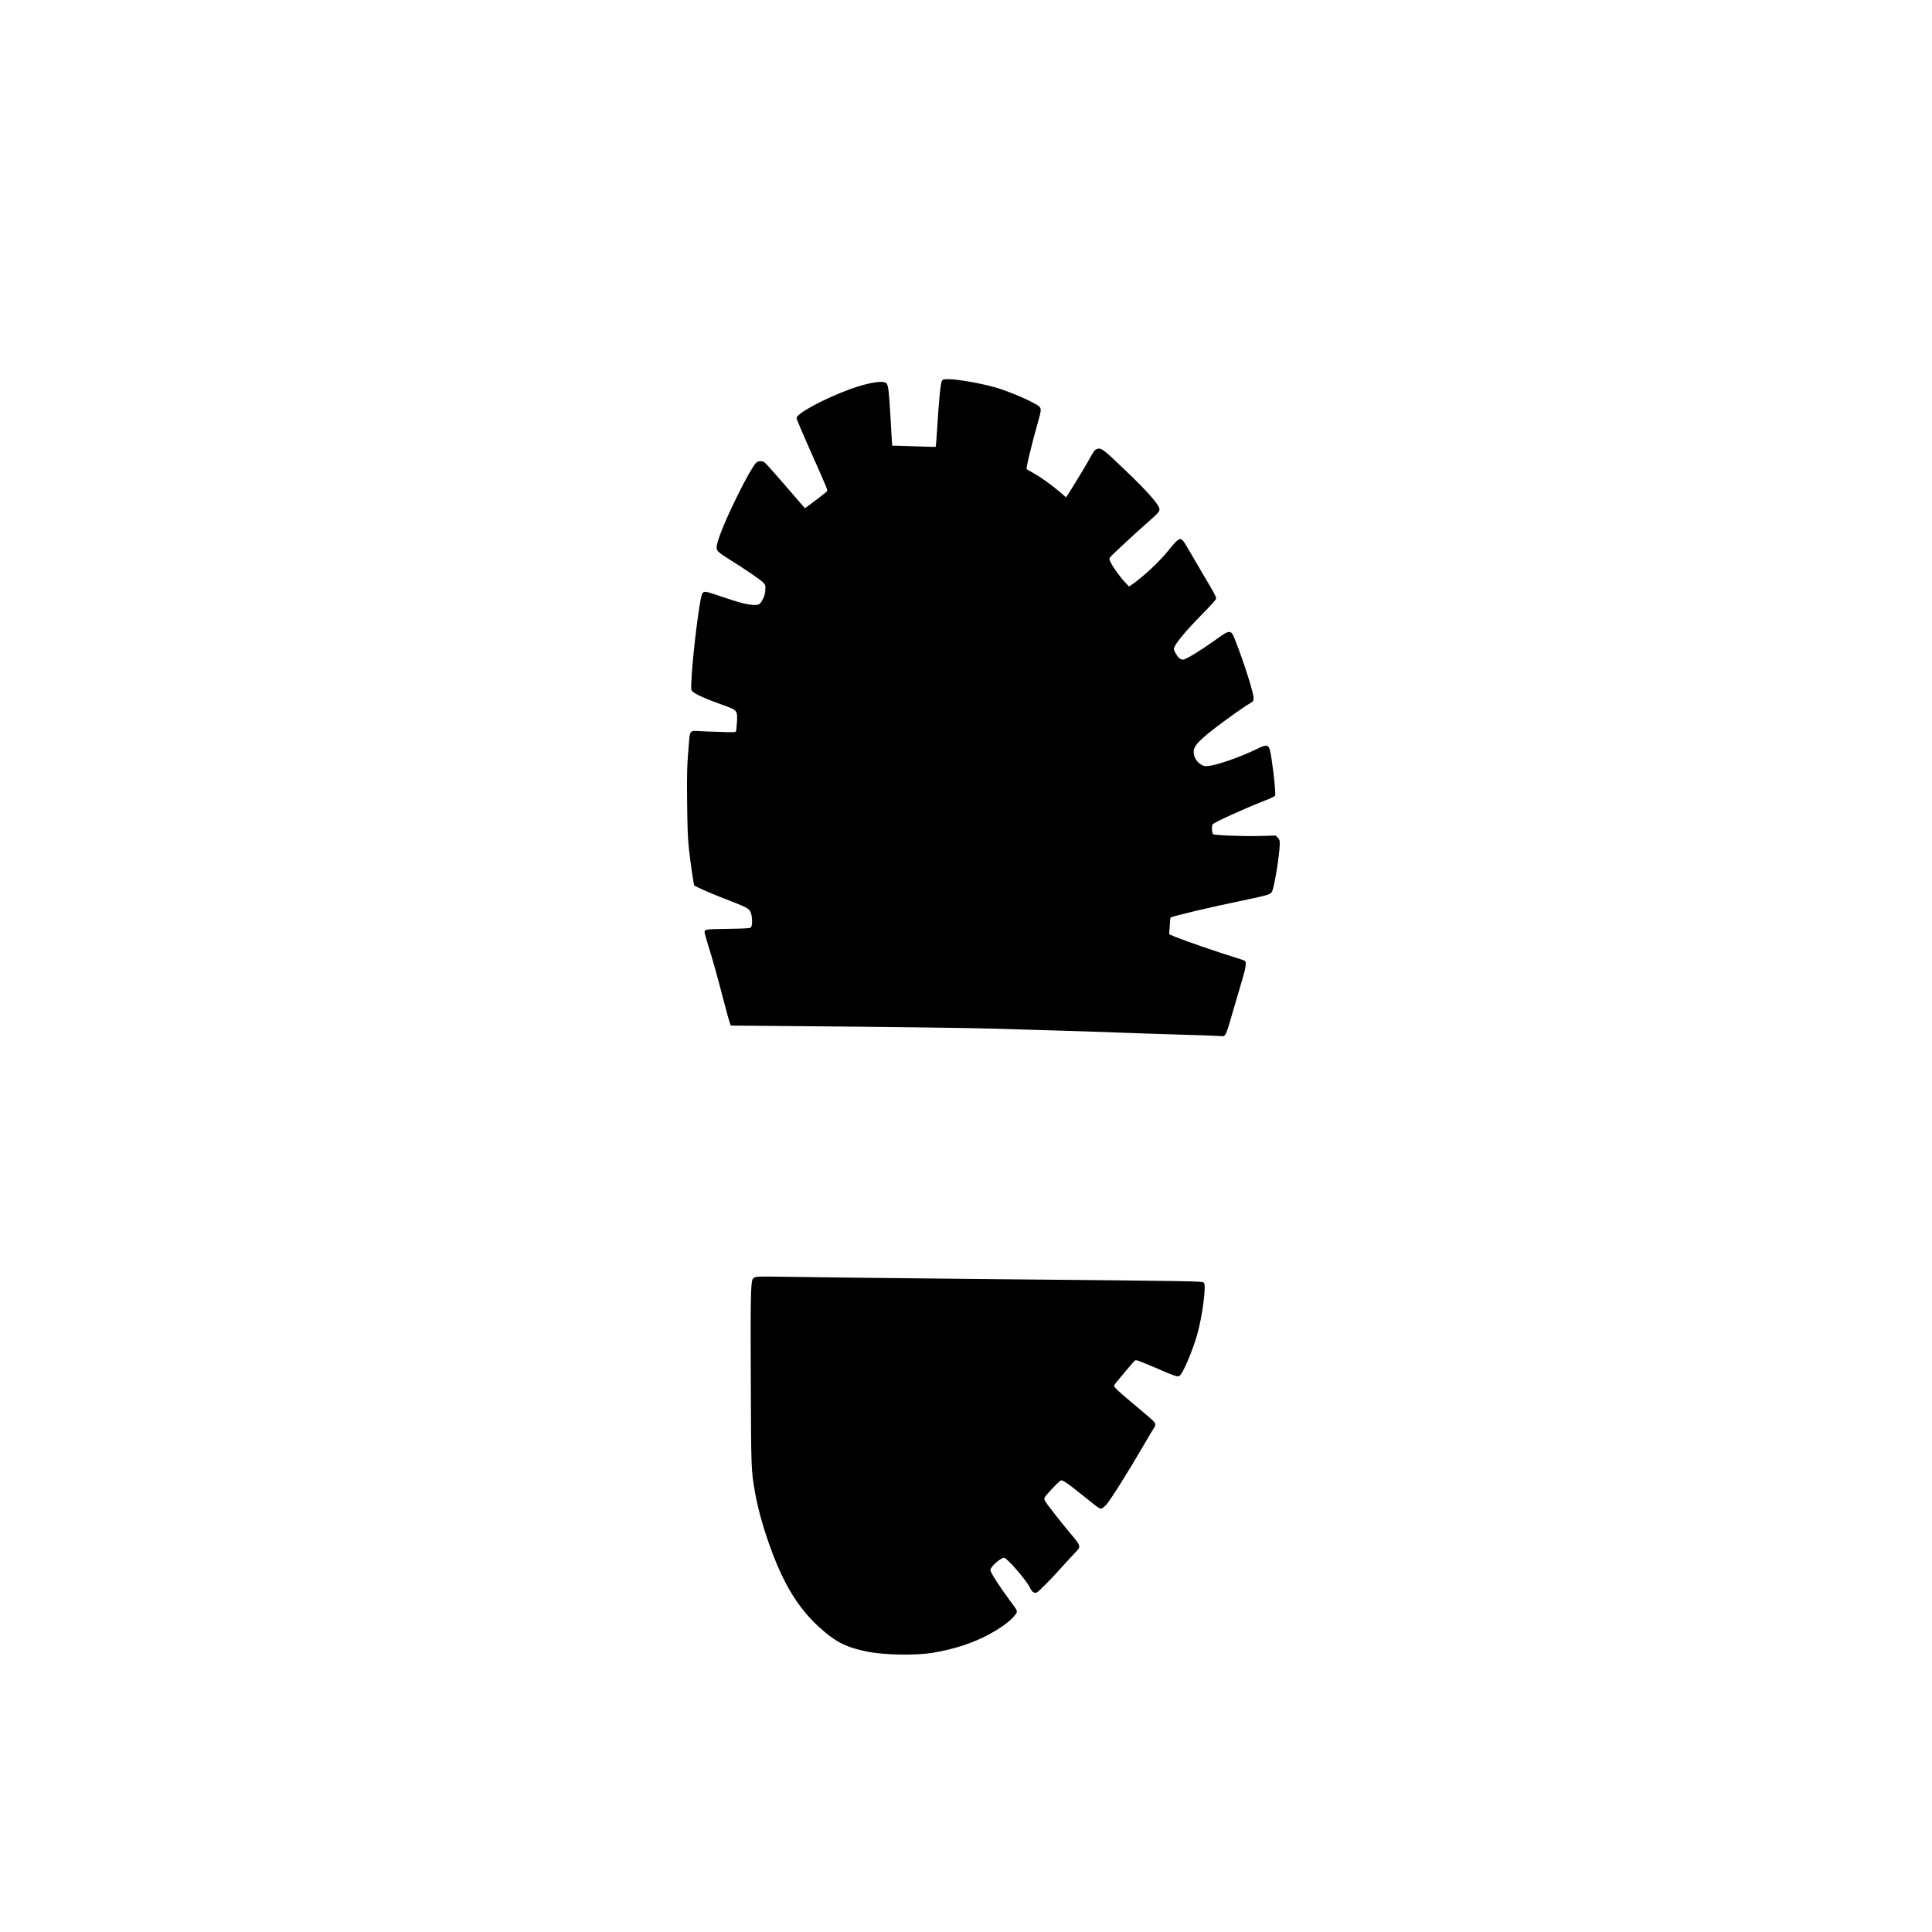
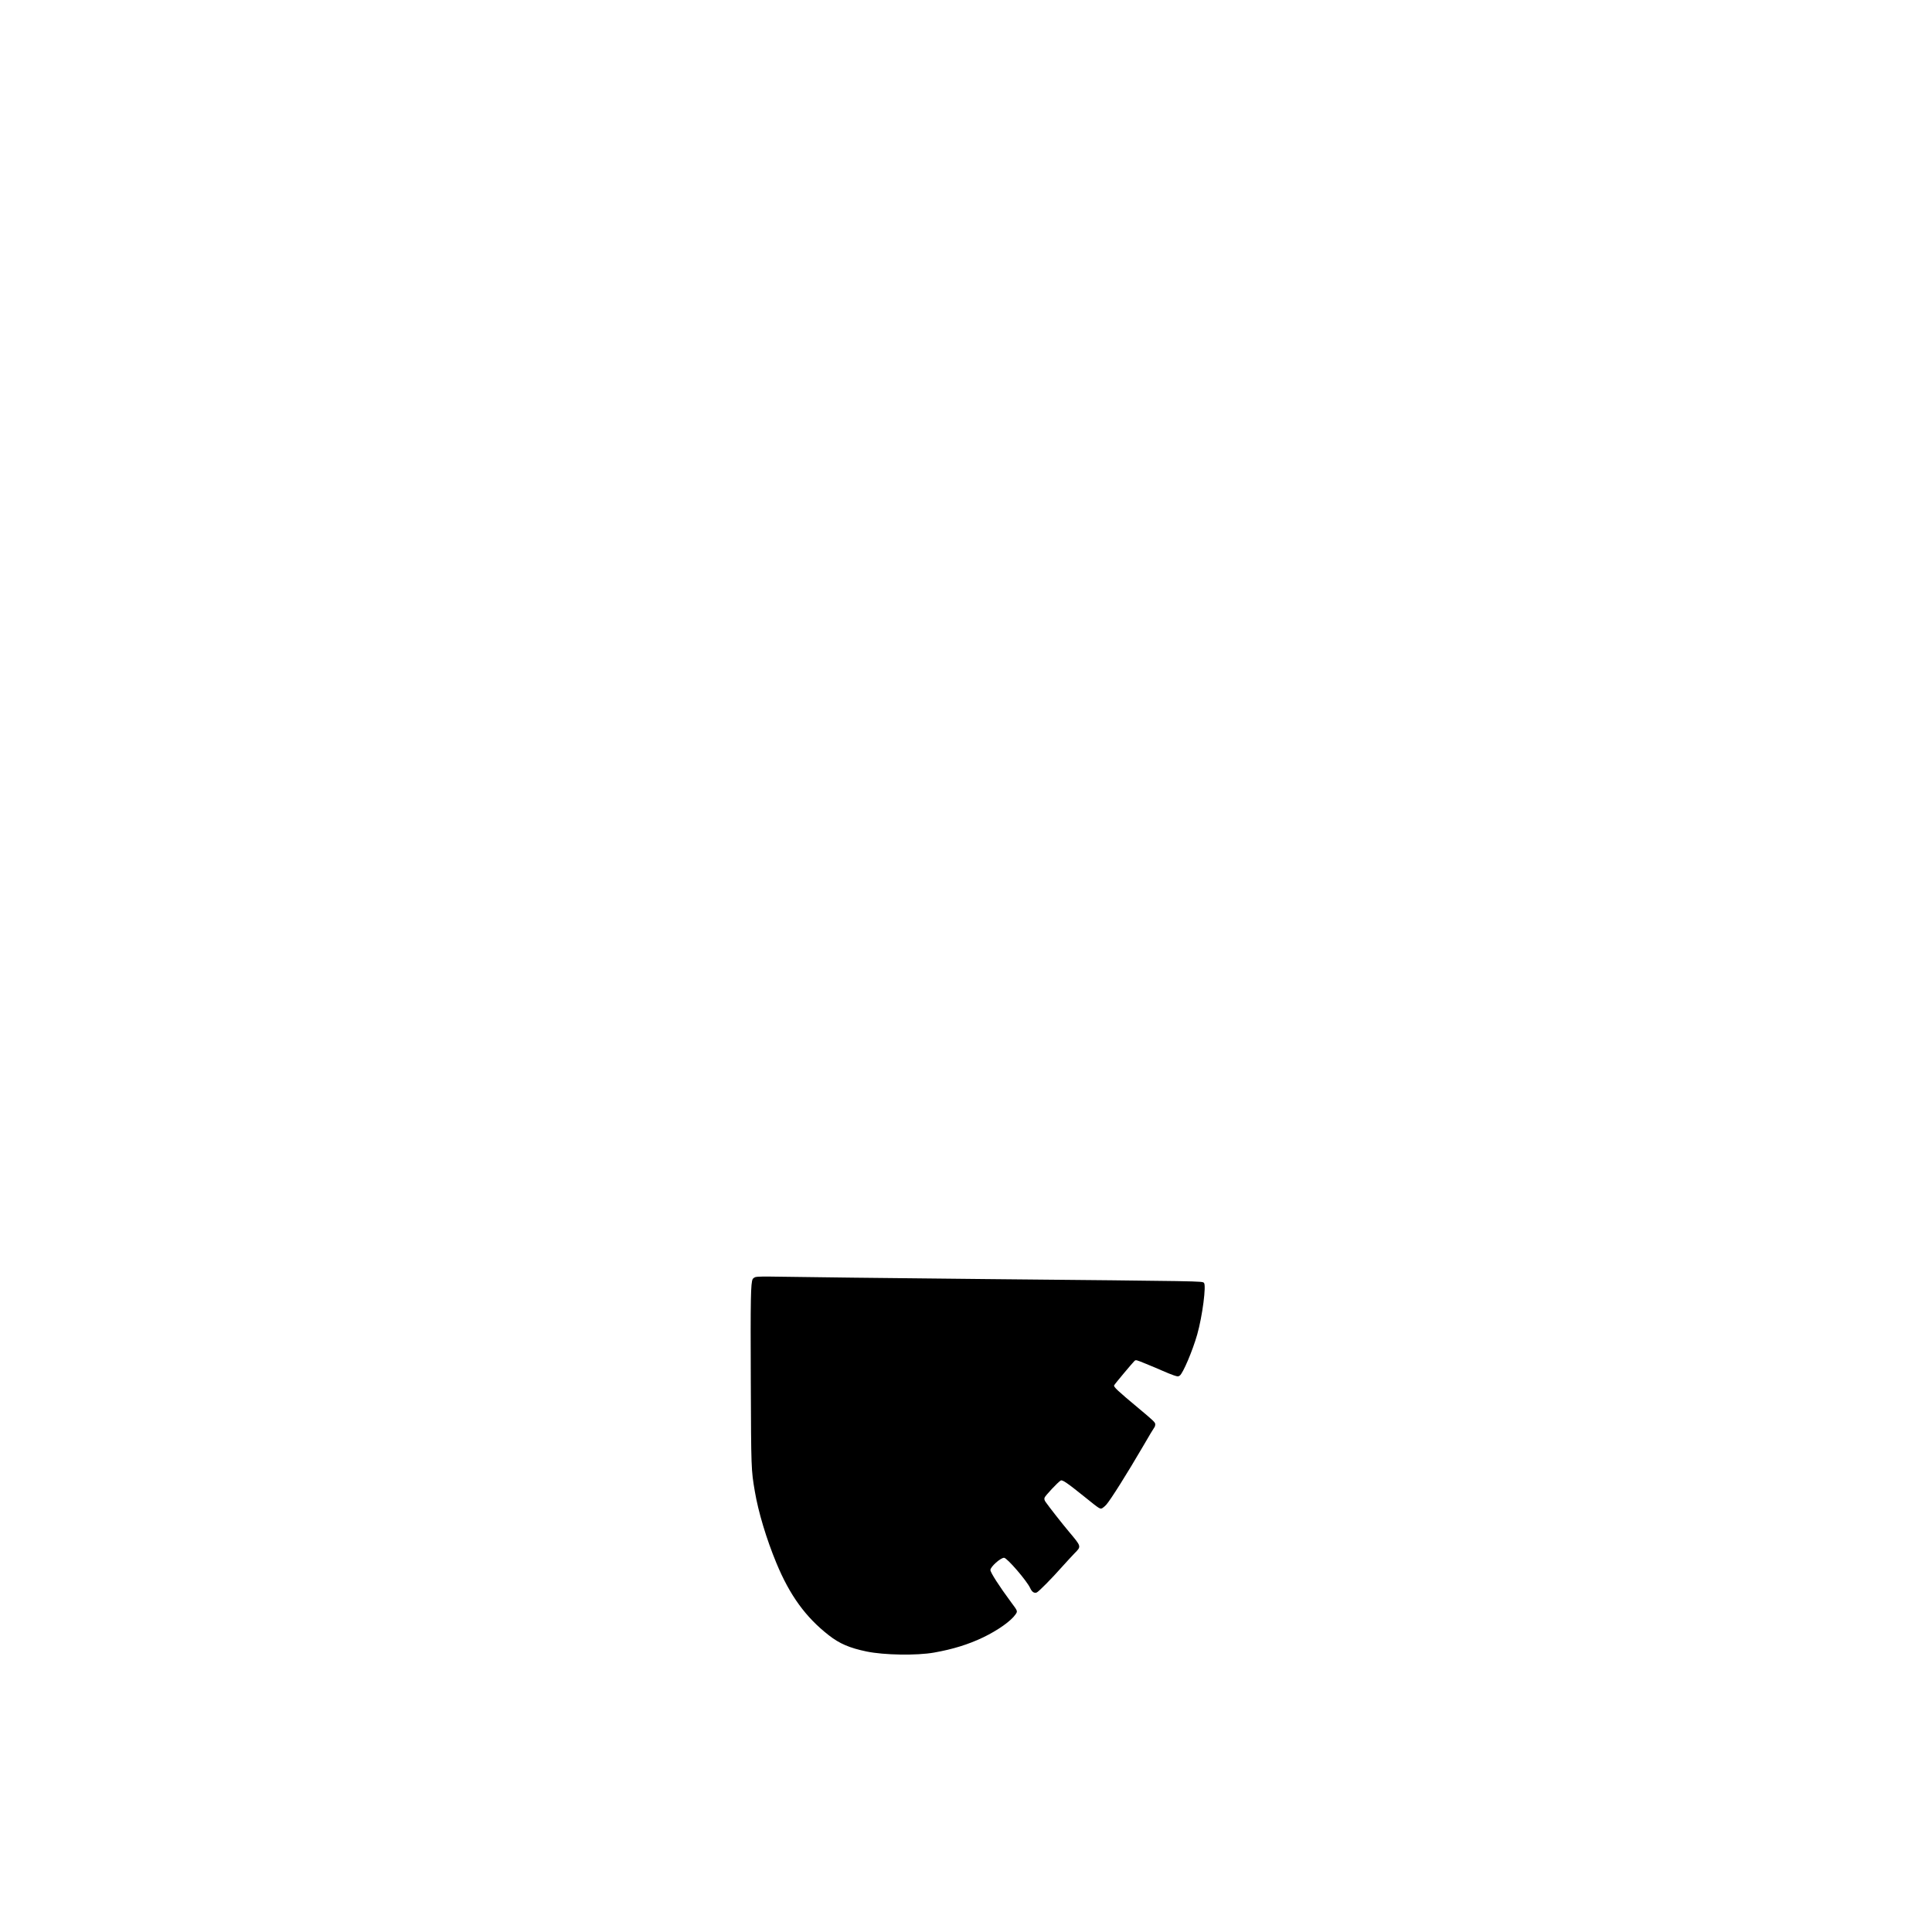
<svg xmlns="http://www.w3.org/2000/svg" version="1.0" width="2048pt" height="2048pt" viewBox="0 0 2731 2731" preserveAspectRatio="xMidYMid meet">
  <g transform="translate(0,2731) scale(0.1,-0.1)" fill="#000000" stroke="none">
-     <path d="M13316 21928 c-21 -34 -42 -241 -70 -697 -8 -128 -17 -235 -19 -237 -2 -2 -116 0 -253 6 -137 5 -274 10 -306 10 l-56 0 -6 83 c-3 45 -13 208 -21 362 -17 303 -28 398 -51 433 -33 50 -245 19 -509 -76 -357 -128 -765 -346 -765 -410 0 -19 71 -186 241 -568 197 -443 201 -454 188 -470 -11 -14 -211 -167 -278 -214 l-34 -24 -26 31 c-150 176 -467 539 -507 580 -45 48 -54 53 -93 53 -33 0 -47 -6 -68 -27 -43 -48 -140 -219 -258 -458 -181 -366 -295 -650 -295 -735 0 -47 22 -68 175 -164 256 -161 453 -296 484 -331 32 -36 33 -41 29 -104 -2 -48 -11 -83 -32 -124 -42 -82 -54 -90 -128 -88 -92 2 -204 31 -461 118 -242 83 -249 83 -274 32 -35 -71 -133 -862 -149 -1207 -7 -131 -6 -144 12 -163 35 -39 186 -107 433 -195 205 -73 207 -76 198 -243 -4 -59 -9 -116 -13 -126 -7 -17 -20 -18 -223 -11 -119 3 -254 9 -301 12 -122 9 -128 3 -140 -146 -29 -348 -32 -434 -27 -869 4 -369 9 -494 26 -656 17 -161 67 -505 74 -511 21 -17 216 -104 362 -161 406 -159 406 -159 434 -216 28 -57 30 -197 4 -218 -12 -11 -84 -15 -325 -19 -326 -5 -327 -5 -328 -52 0 -9 25 -97 55 -195 60 -190 114 -385 221 -793 36 -140 73 -271 81 -291 l14 -36 827 -7 c1347 -11 2546 -26 2867 -36 165 -5 543 -17 840 -25 297 -8 711 -22 920 -30 209 -8 614 -22 900 -30 286 -8 539 -17 563 -20 81 -9 71 -31 207 440 37 127 87 297 111 378 45 151 54 226 32 245 -7 5 -67 26 -133 46 -220 66 -713 236 -864 298 l-74 31 8 116 c4 64 8 118 11 120 17 18 542 143 1010 240 382 80 404 87 426 131 33 68 108 533 108 671 0 53 -3 64 -29 89 l-29 29 -233 -6 c-248 -6 -636 10 -652 26 -17 17 -21 119 -6 138 26 31 443 221 748 340 69 27 129 56 135 65 11 19 -12 265 -49 516 -33 219 -43 226 -214 142 -224 -109 -556 -226 -678 -237 -54 -5 -67 -3 -107 21 -76 44 -121 146 -96 220 15 45 49 88 135 165 118 107 529 407 668 488 34 21 37 26 37 67 0 73 -131 487 -252 798 -69 179 -70 179 -305 10 -203 -145 -403 -266 -440 -266 -40 0 -71 28 -108 95 -25 46 -26 53 -14 82 29 70 174 243 376 448 145 147 213 223 213 238 0 30 -23 73 -180 336 -75 127 -165 281 -201 344 -35 62 -74 124 -86 137 -45 49 -72 31 -213 -145 -120 -149 -353 -366 -505 -471 l-45 -31 -55 58 c-67 70 -168 209 -203 280 -24 49 -24 53 -9 76 17 26 387 369 557 517 116 100 140 128 140 160 0 59 -151 234 -466 536 -334 321 -360 341 -422 315 -31 -13 -32 -15 -119 -169 -59 -105 -252 -421 -295 -484 l-19 -28 -82 71 c-112 97 -264 207 -372 268 -49 28 -96 54 -102 58 -13 8 69 348 166 691 46 162 45 177 -17 216 -114 72 -410 197 -586 248 -204 59 -539 118 -668 118 -69 0 -79 -2 -92 -22z" />
    <path d="M10683 9259 c-18 -5 -37 -18 -43 -29 -28 -52 -32 -273 -27 -1433 5 -1259 5 -1262 57 -1568 49 -292 165 -676 305 -1014 189 -456 413 -765 740 -1020 152 -119 294 -180 535 -230 246 -51 707 -59 954 -15 266 47 485 115 694 215 209 101 391 230 456 323 33 48 34 46 -64 177 -163 220 -290 417 -290 452 0 45 143 173 193 173 42 0 324 -328 369 -428 25 -55 56 -76 92 -63 28 11 213 198 366 371 52 58 127 139 168 182 100 102 102 92 -83 313 -96 114 -275 343 -324 413 -17 24 -21 40 -16 60 6 26 192 224 229 244 24 13 91 -33 335 -229 223 -180 223 -180 258 -158 14 10 37 29 50 44 62 70 293 437 523 831 78 135 148 252 156 261 8 8 14 29 14 46 0 27 -23 49 -230 222 -304 253 -362 308 -351 329 12 23 263 322 288 345 19 17 25 15 164 -42 79 -32 186 -77 237 -100 52 -23 121 -51 154 -62 55 -18 62 -19 84 -4 45 29 182 352 247 580 74 260 131 703 95 732 -30 24 26 23 -3103 53 -1325 13 -2637 28 -2955 34 -145 3 -258 1 -277 -5z" />
  </g>
</svg>